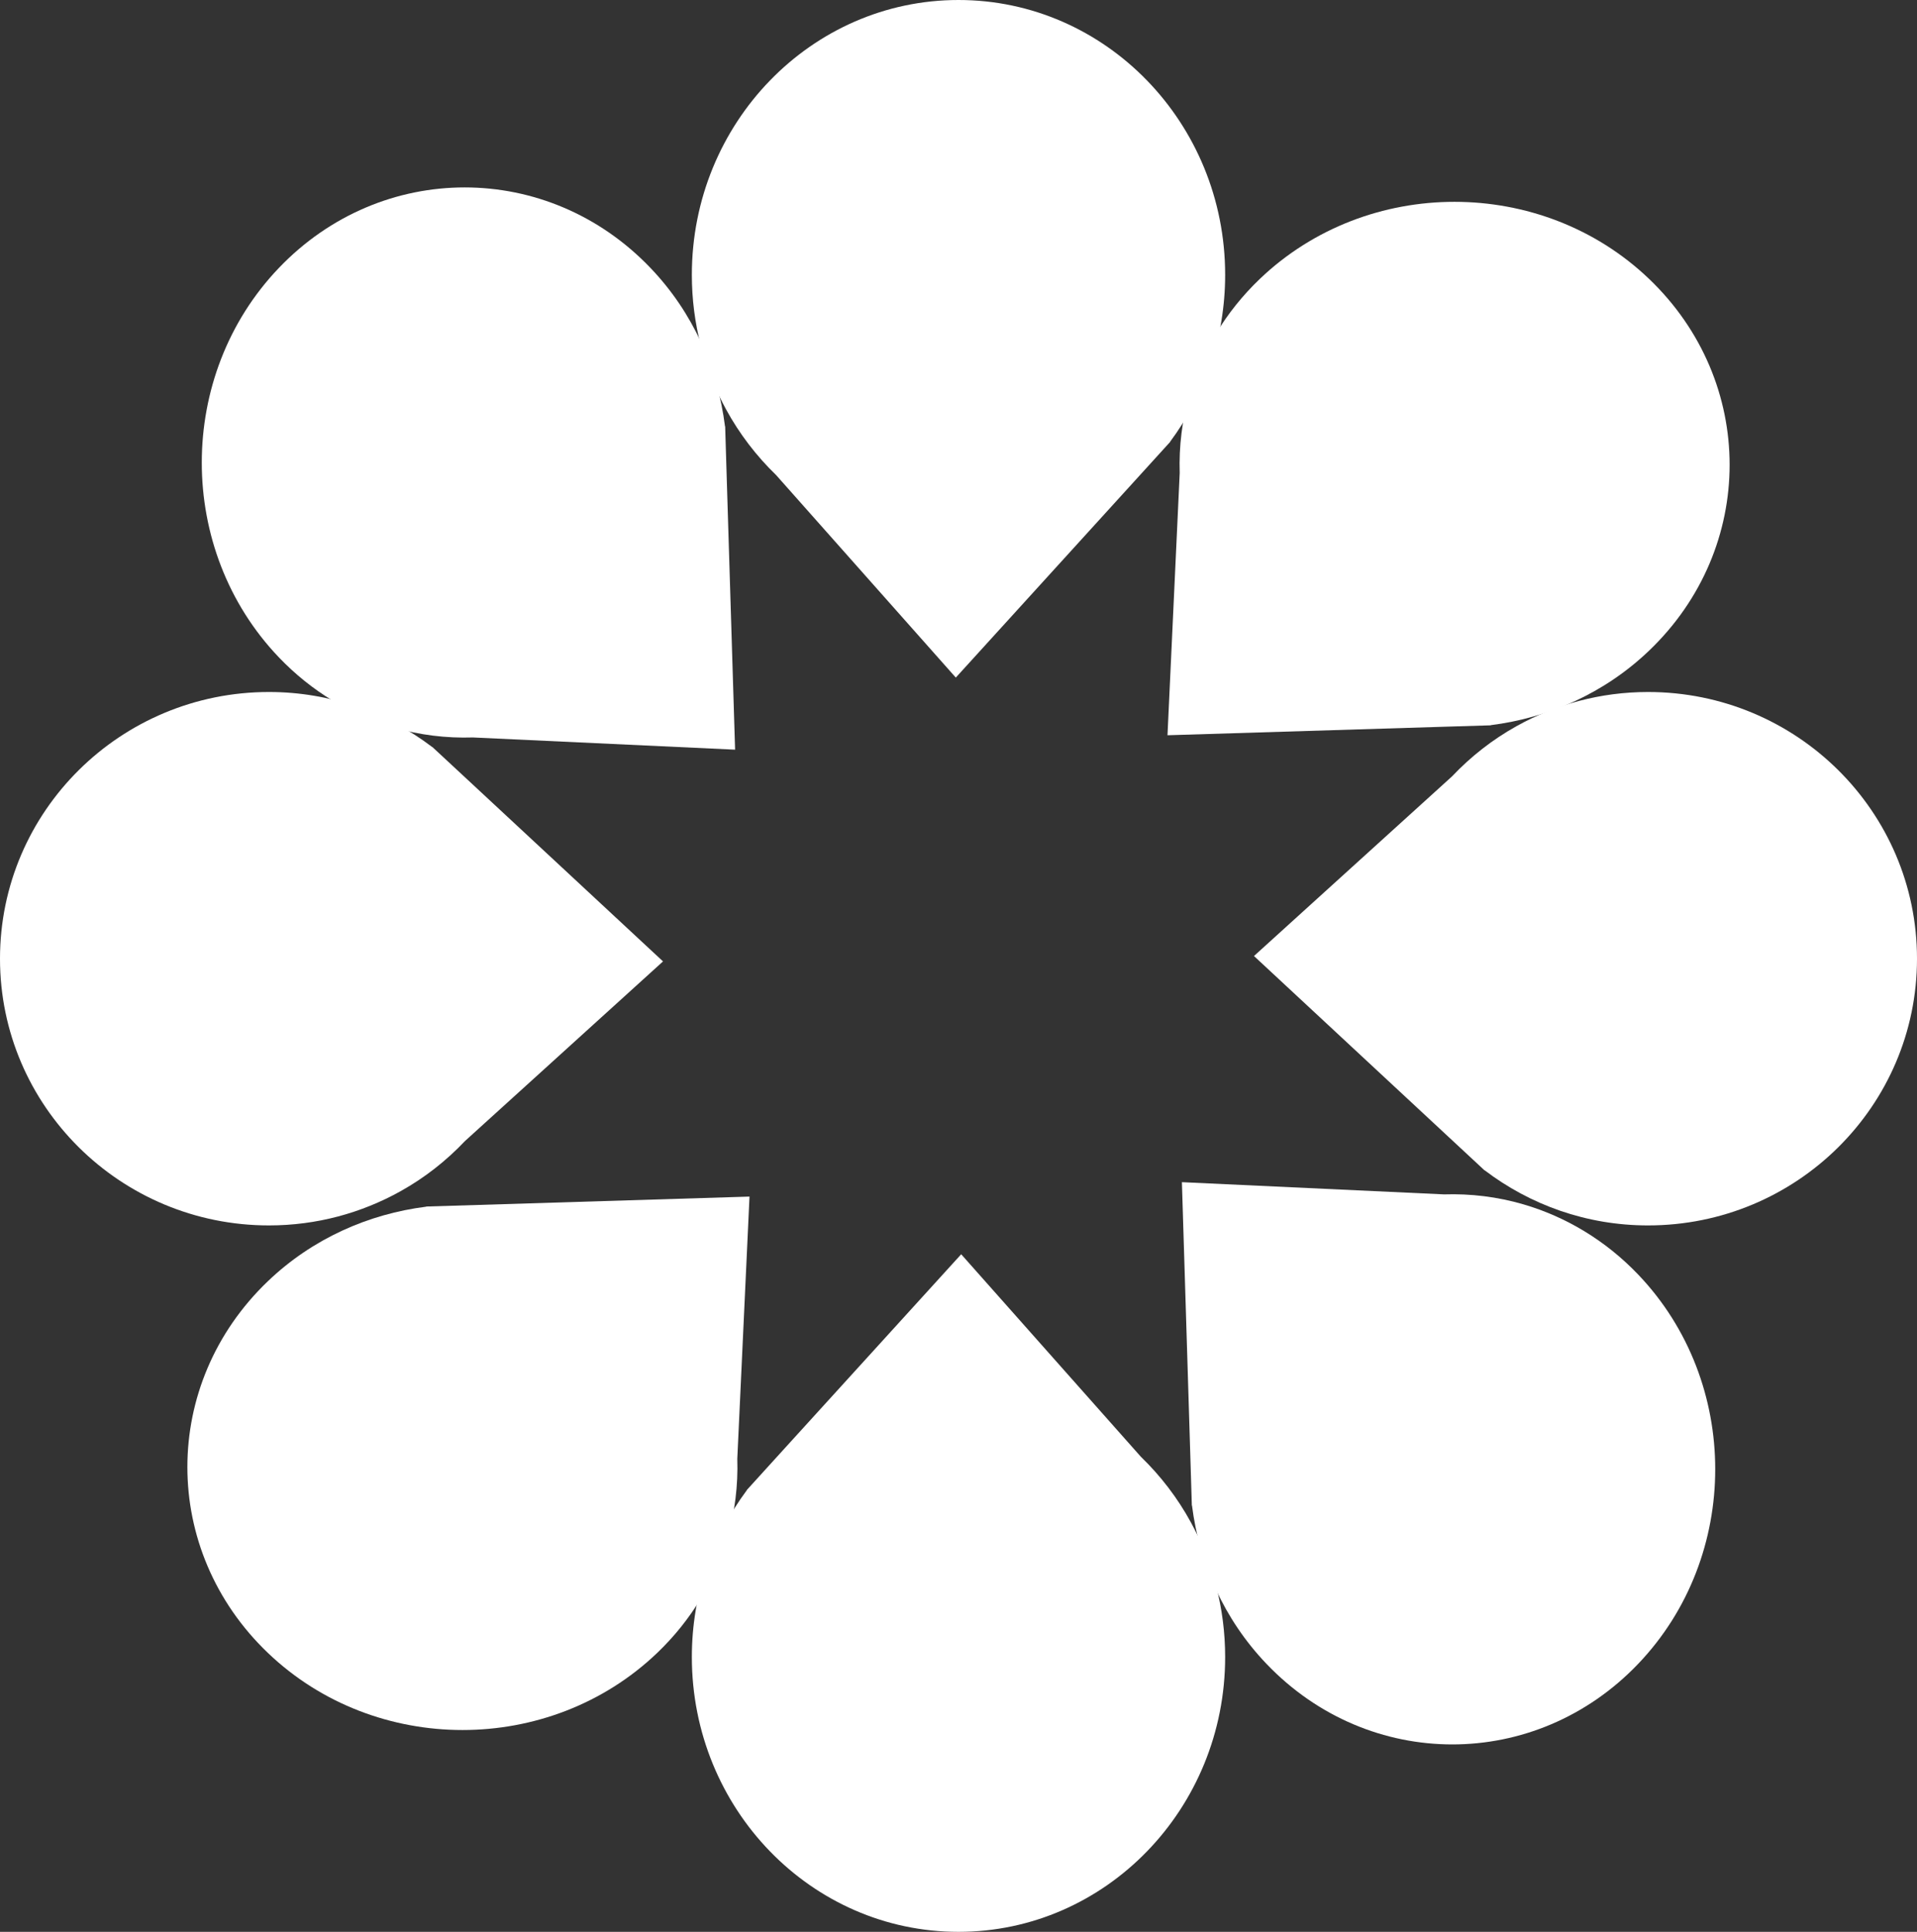
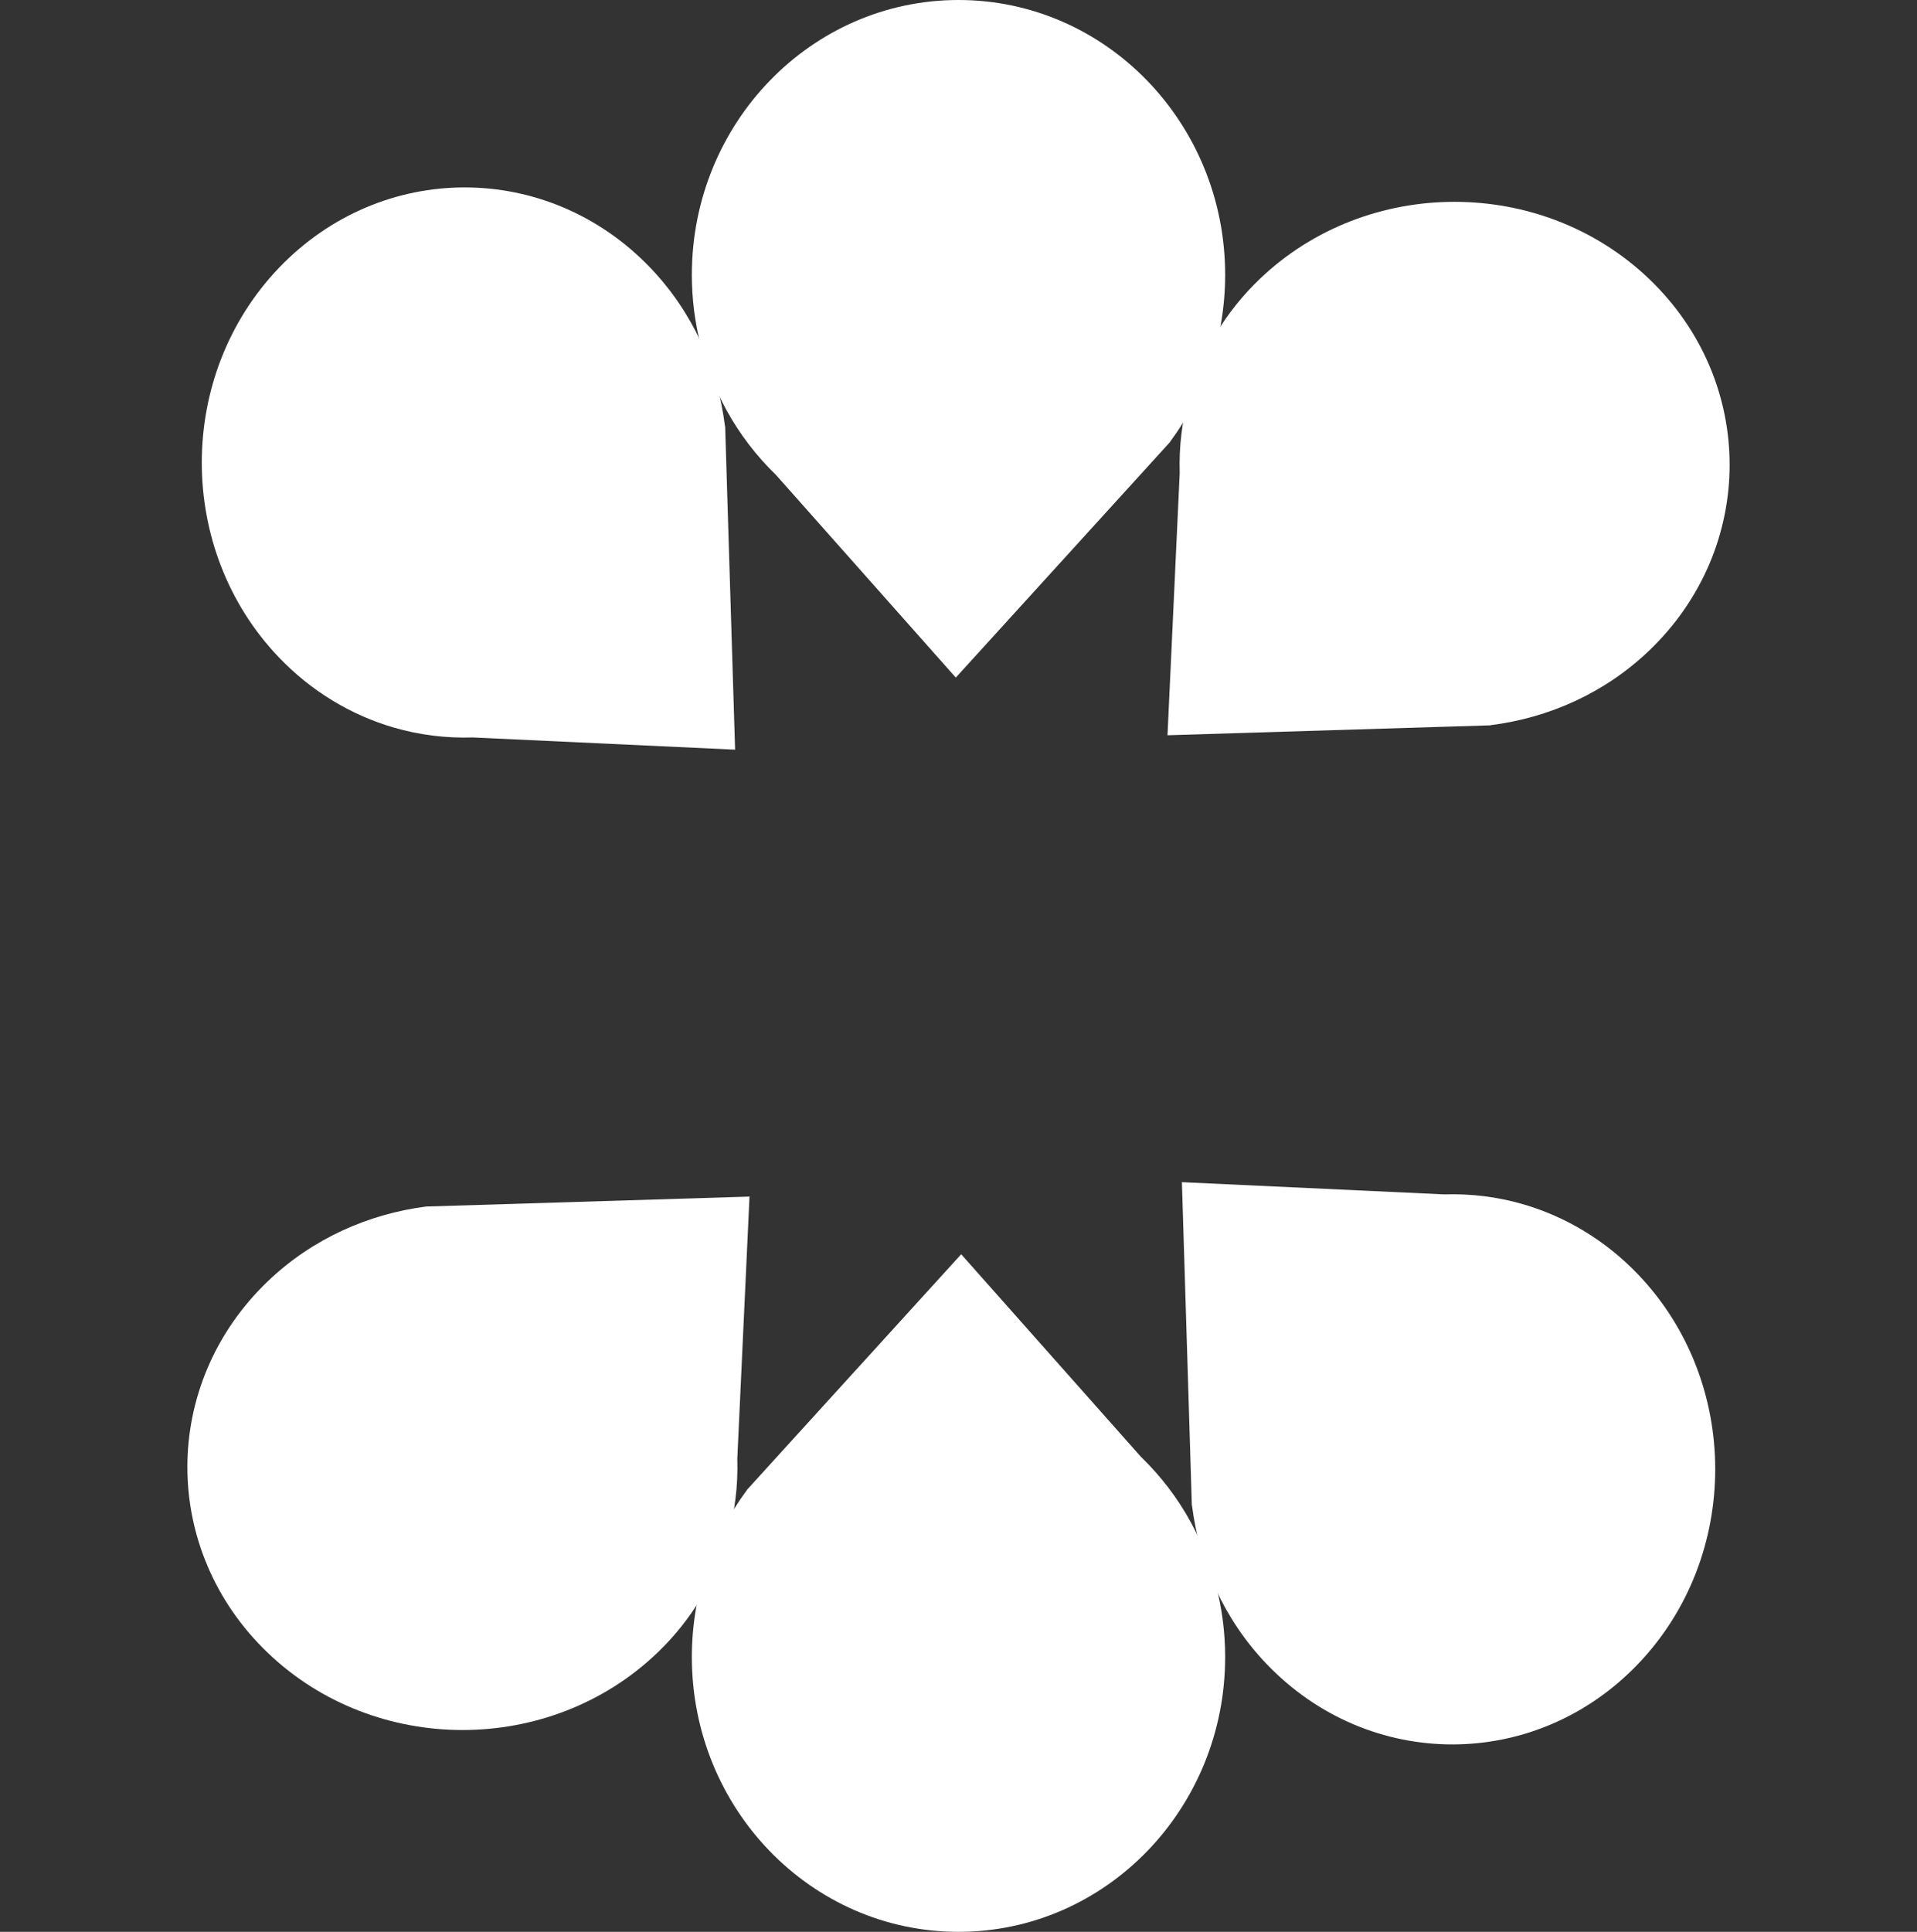
<svg xmlns="http://www.w3.org/2000/svg" width="133px" height="134px" viewBox="0 0 133 134" version="1.1">
  <rect x="0" y="0" width="133" height="134" fill="#333333" stroke="none" />
  <title>Group 17 Copy 2</title>
  <g id="Seiten-Vorlagen-XXL" stroke="none" stroke-width="1" fill="none" fill-rule="evenodd">
    <g id="Home" transform="translate(-615, -1502)" fill="#FFFFFF">
      <g id="Group-17-Copy-2" transform="translate(615, 1502)">
        <path d="M82.537,27.311 C82.012,29.107 81.788,30.962 81.847,32.814 L81,51 L99.711,50.424 L103.341,50.314 L103.431,50.311 L103.423,50.301 C107.439,49.795 111.322,48.085 114.408,45.136 C121.864,38.013 121.864,26.465 114.408,19.342 C106.953,12.219 94.866,12.219 87.41,19.342 C85.014,21.632 83.397,24.382 82.542,27.292" id="Fill-1" />
-         <path d="M50.463,106.689 C50.988,104.893 51.212,103.038 51.153,101.186 L52,83 L33.289,83.576 L29.659,83.686 L29.569,83.689 L29.577,83.699 C25.561,84.205 21.678,85.915 18.592,88.864 C11.136,95.987 11.136,107.535 18.592,114.658 C26.047,121.781 38.134,121.781 45.59,114.658 C47.986,112.368 49.603,109.618 50.458,106.708" id="Fill-3" />
+         <path d="M50.463,106.689 C50.988,104.893 51.212,103.038 51.153,101.186 L52,83 L33.289,83.576 L29.659,83.686 L29.569,83.689 C25.561,84.205 21.678,85.915 18.592,88.864 C11.136,95.987 11.136,107.535 18.592,114.658 C26.047,121.781 38.134,121.781 45.59,114.658 C47.986,112.368 49.603,109.618 50.458,106.708" id="Fill-3" />
        <path d="M105.689,83.537 C103.893,83.012 102.038,82.788 100.186,82.847 L82,82 L82.576,100.711 L82.686,104.341 L82.689,104.431 L82.699,104.423 C83.205,108.439 84.915,112.322 87.864,115.408 C94.987,122.864 106.535,122.864 113.658,115.408 C120.781,107.953 120.781,95.866 113.658,88.41 C111.368,86.014 108.618,84.397 105.708,83.542" id="Fill-5" />
        <path d="M27.311,50.463 C29.107,50.988 30.962,51.212 32.814,51.153 L51,52 L50.424,33.289 L50.314,29.659 L50.311,29.569 L50.301,29.577 C49.795,25.561 48.085,21.678 45.136,18.592 C38.013,11.136 26.465,11.136 19.342,18.592 C12.219,26.047 12.219,38.134 19.342,45.59 C21.632,47.986 24.382,49.603 27.292,50.458" id="Fill-7" />
        <path d="M50.377,28.403 C51.305,30.102 52.48,31.632 53.85,32.957 L66.313,47 L78.721,33.361 L81.128,30.714 L81.188,30.648 L81.176,30.648 C83.566,27.436 85,23.429 85,19.068 C85,8.538 76.718,0 66.5,0 C56.285,0 48,8.538 48,19.068 C48,22.455 48.866,25.628 50.367,28.385" id="Fill-9" />
        <path d="M82.623,105.597 C81.695,103.898 80.52,102.368 79.15,101.043 L66.687,87 L54.279,100.639 L51.872,103.288 L51.812,103.352 L51.824,103.352 C49.434,106.564 48,110.571 48,114.932 C48,125.462 56.282,134 66.5,134 C76.718,134 85,125.462 85,114.932 C85,111.545 84.134,108.372 82.633,105.615" id="Fill-11" />
-         <path d="M105.202,50.377 C103.538,51.305 102.041,52.48 100.744,53.85 L87,66.313 L100.349,78.721 L102.939,81.128 L103.004,81.188 L103.004,81.176 C106.148,83.566 110.069,85 114.338,85 C124.644,85 133,76.718 133,66.5 C133,56.282 124.644,48 114.338,48 C111.023,48 107.917,48.866 105.219,50.367" id="Fill-13" />
-         <path d="M27.798,82.623 C29.462,81.695 30.959,80.52 32.256,79.15 L46,66.687 L32.651,54.279 L30.058,51.872 L29.996,51.812 L29.996,51.824 C26.852,49.434 22.931,48 18.662,48 C8.356,48 0,56.282 0,66.5 C0,76.715 8.356,85 18.662,85 C21.977,85 25.083,84.134 27.781,82.633" id="Fill-15" />
      </g>
    </g>
  </g>
</svg>